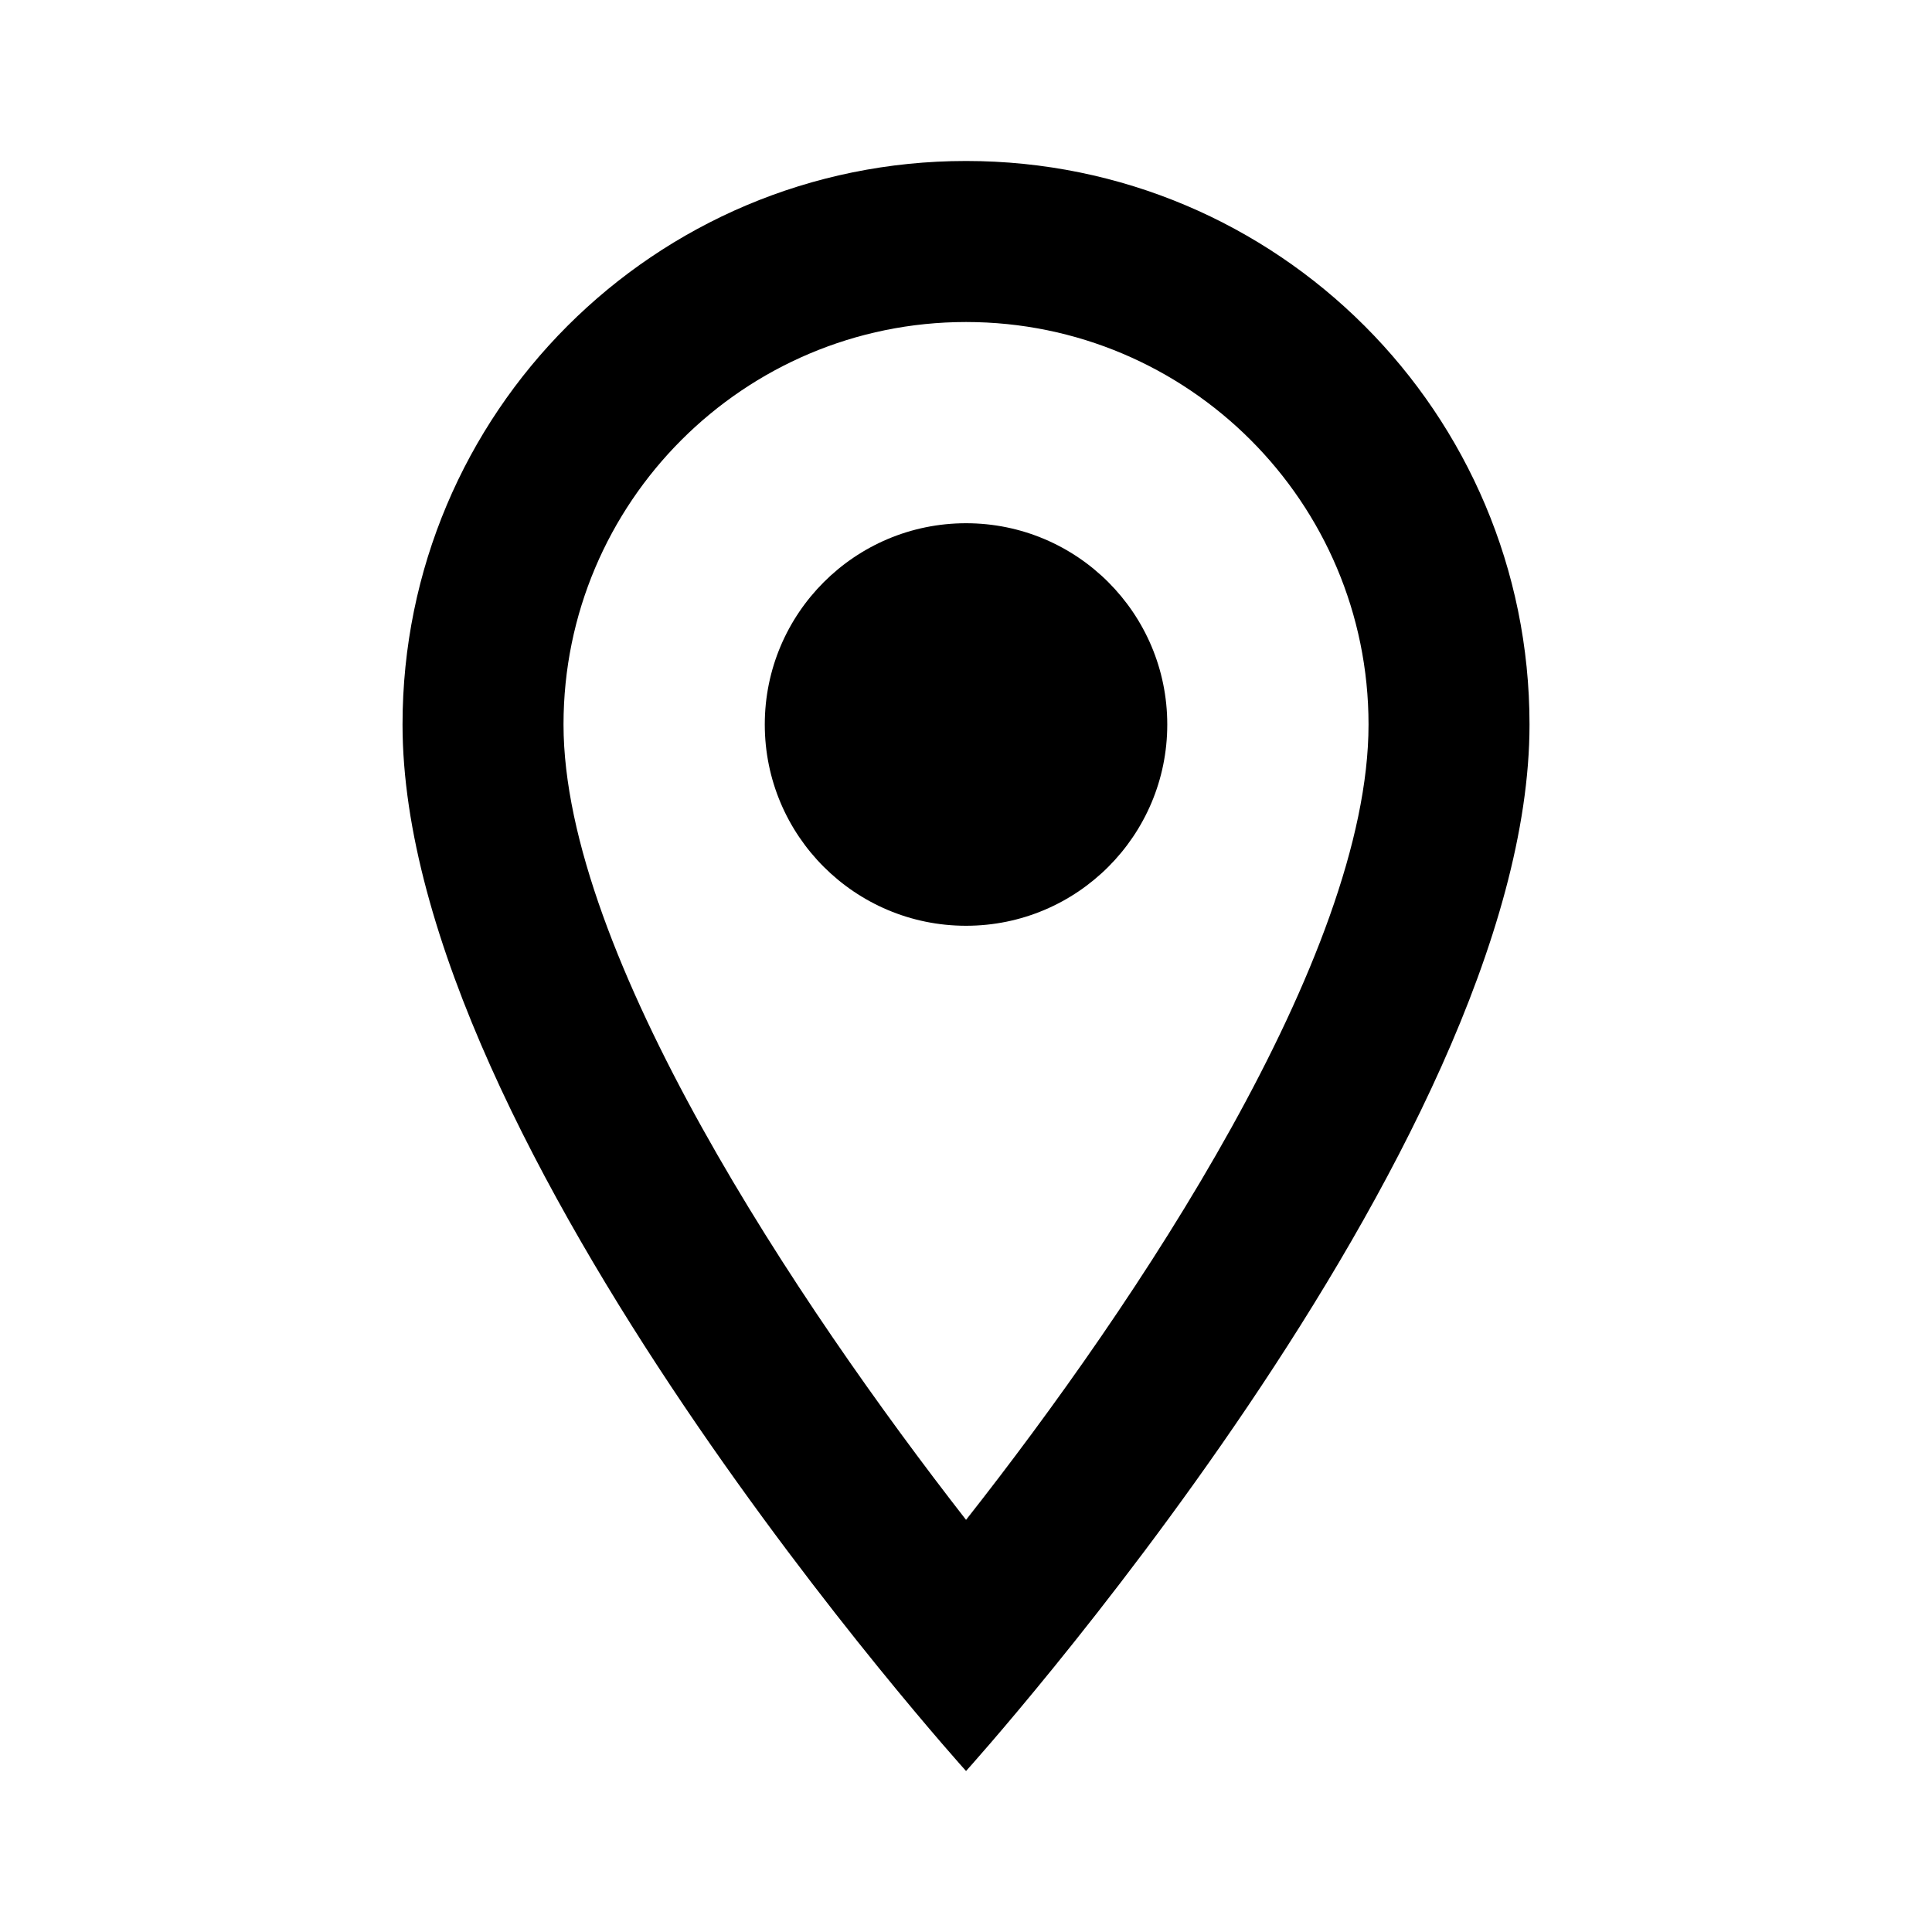
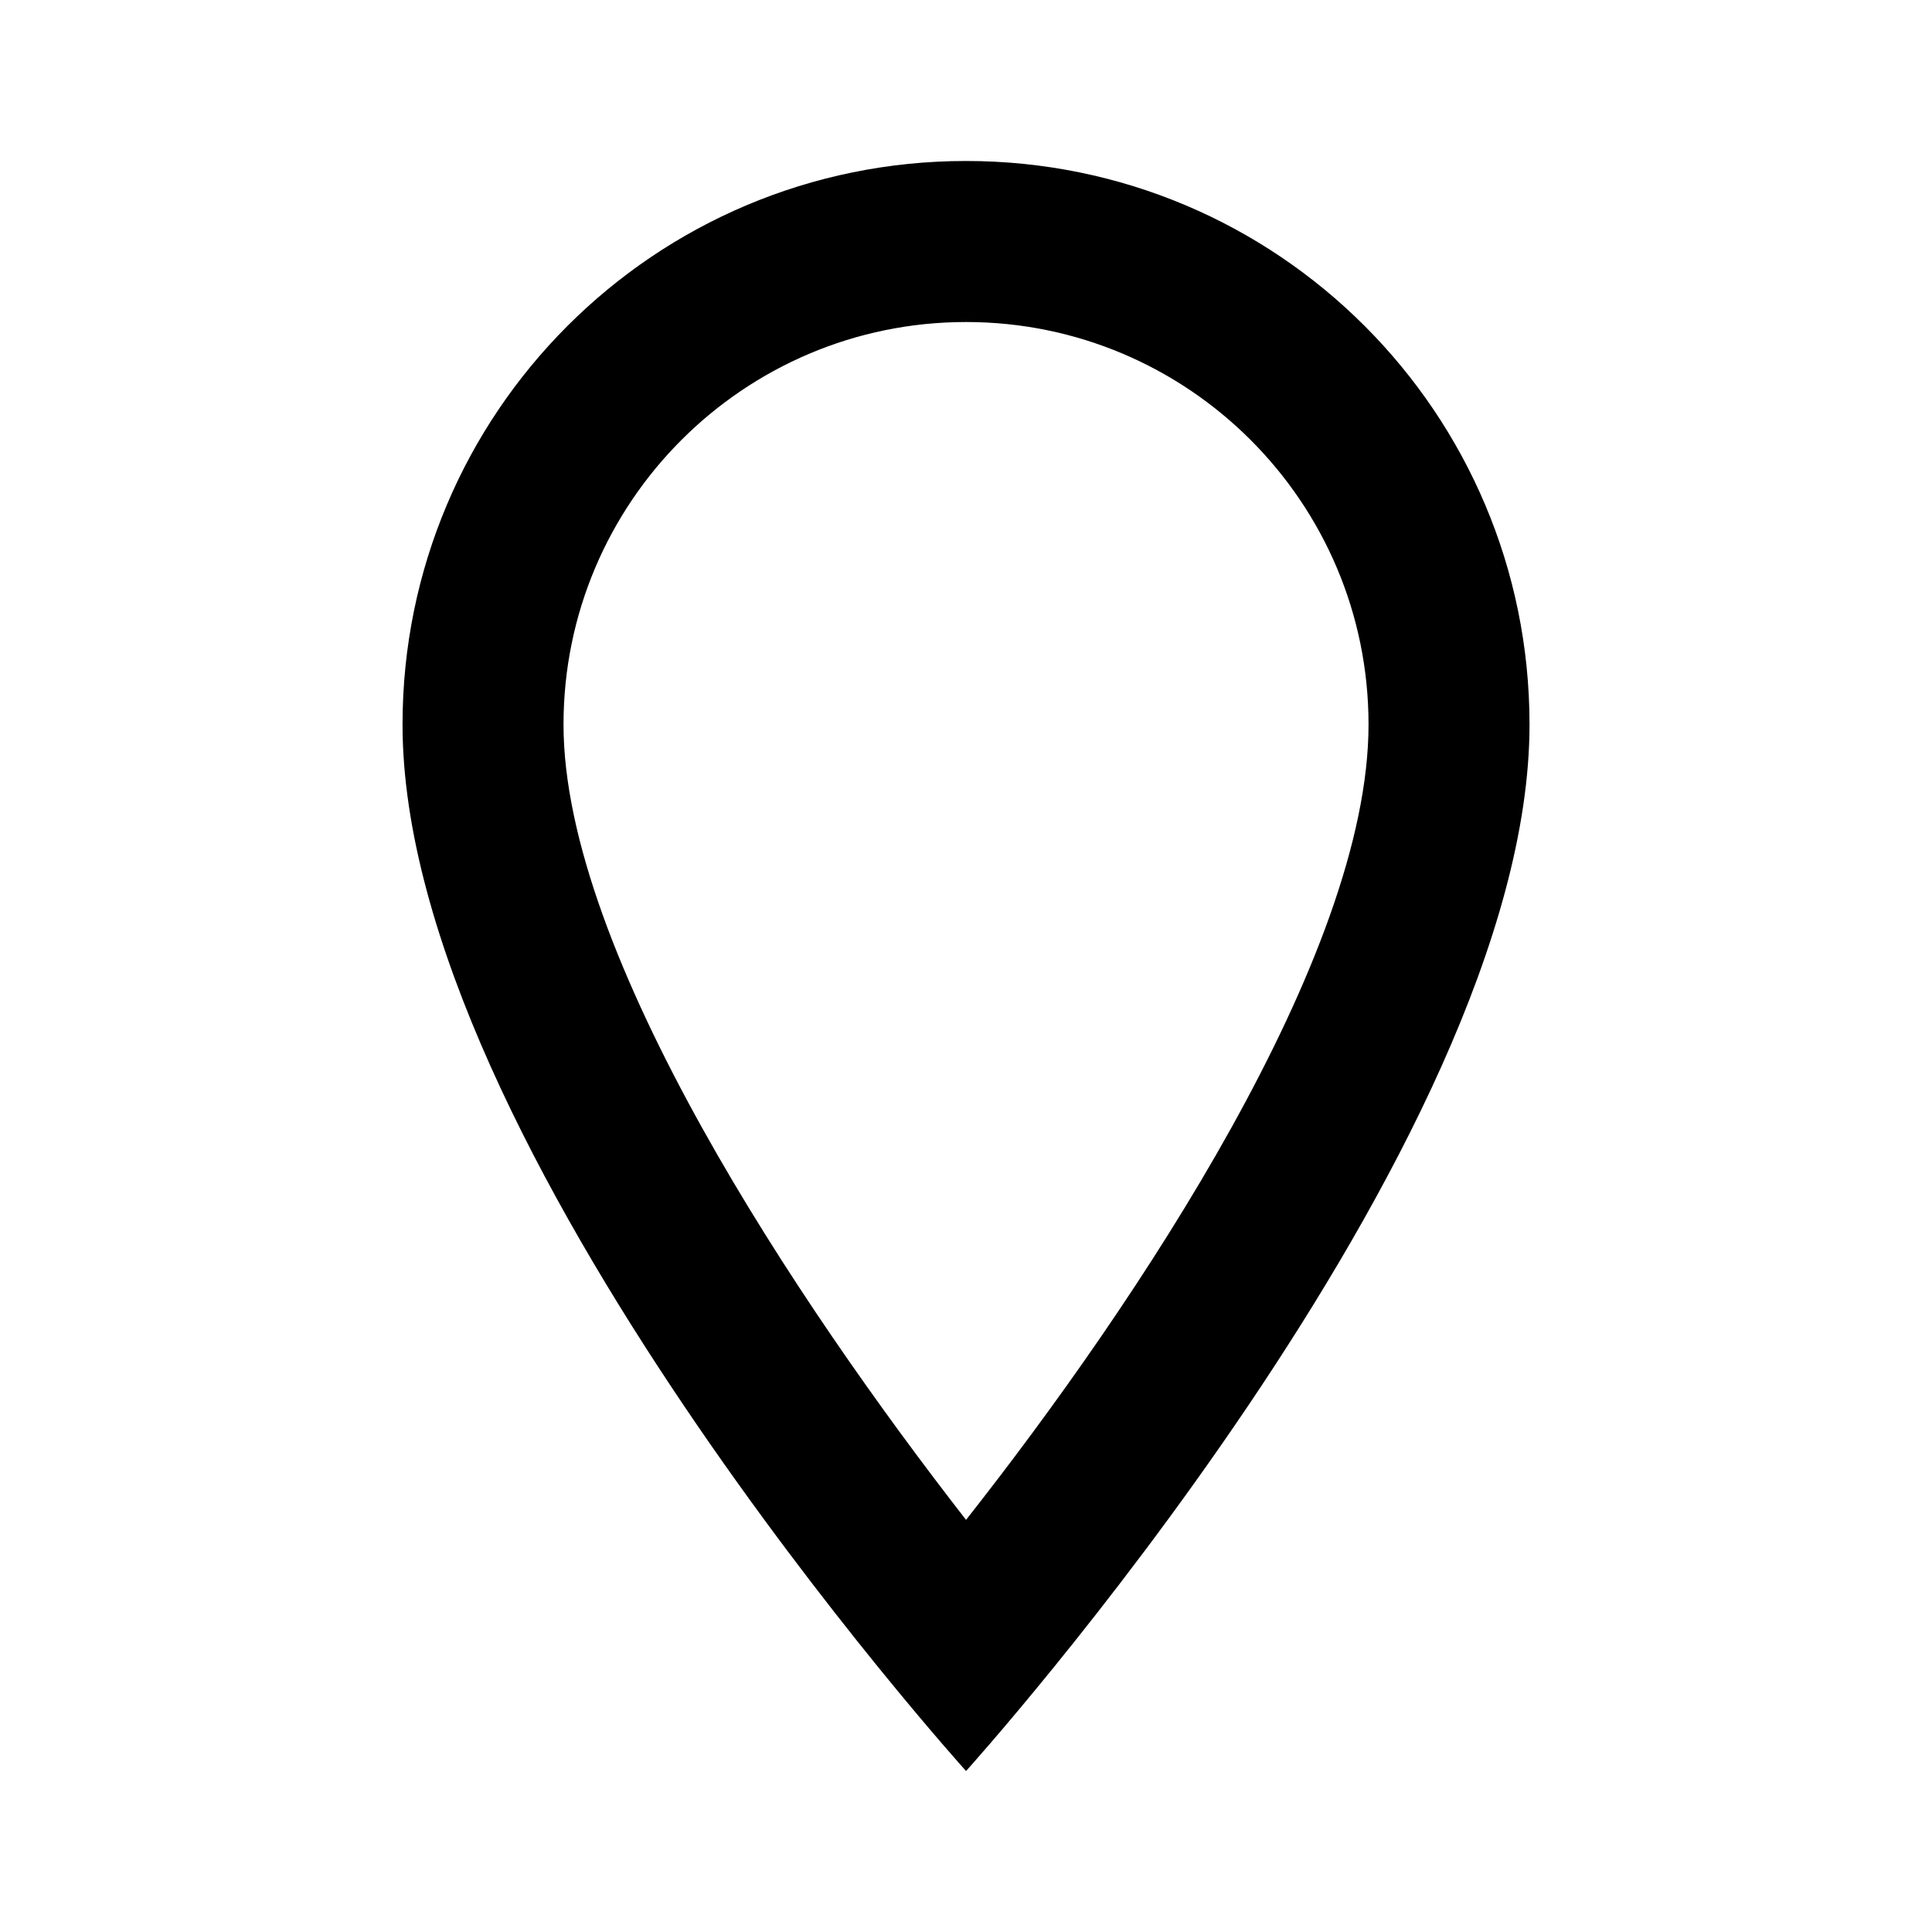
<svg xmlns="http://www.w3.org/2000/svg" width="40" height="40" viewBox="0 0 40 40" fill="none">
  <path d="M20.001 3.333C13.551 3.333 8.334 8.55 8.334 15C8.334 23.75 20.001 36.667 20.001 36.667C20.001 36.667 31.667 23.75 31.667 15C31.667 8.55 26.451 3.333 20.001 3.333ZM11.667 15C11.667 10.4 15.401 6.667 20.001 6.667C24.601 6.667 28.334 10.4 28.334 15C28.334 19.8 23.534 26.983 20.001 31.467C16.534 27.017 11.667 19.75 11.667 15Z" fill="black" />
-   <path d="M20.001 19.167C22.302 19.167 24.167 17.301 24.167 15C24.167 12.699 22.302 10.833 20.001 10.833C17.7 10.833 15.834 12.699 15.834 15C15.834 17.301 17.7 19.167 20.001 19.167Z" fill="black" />
</svg>